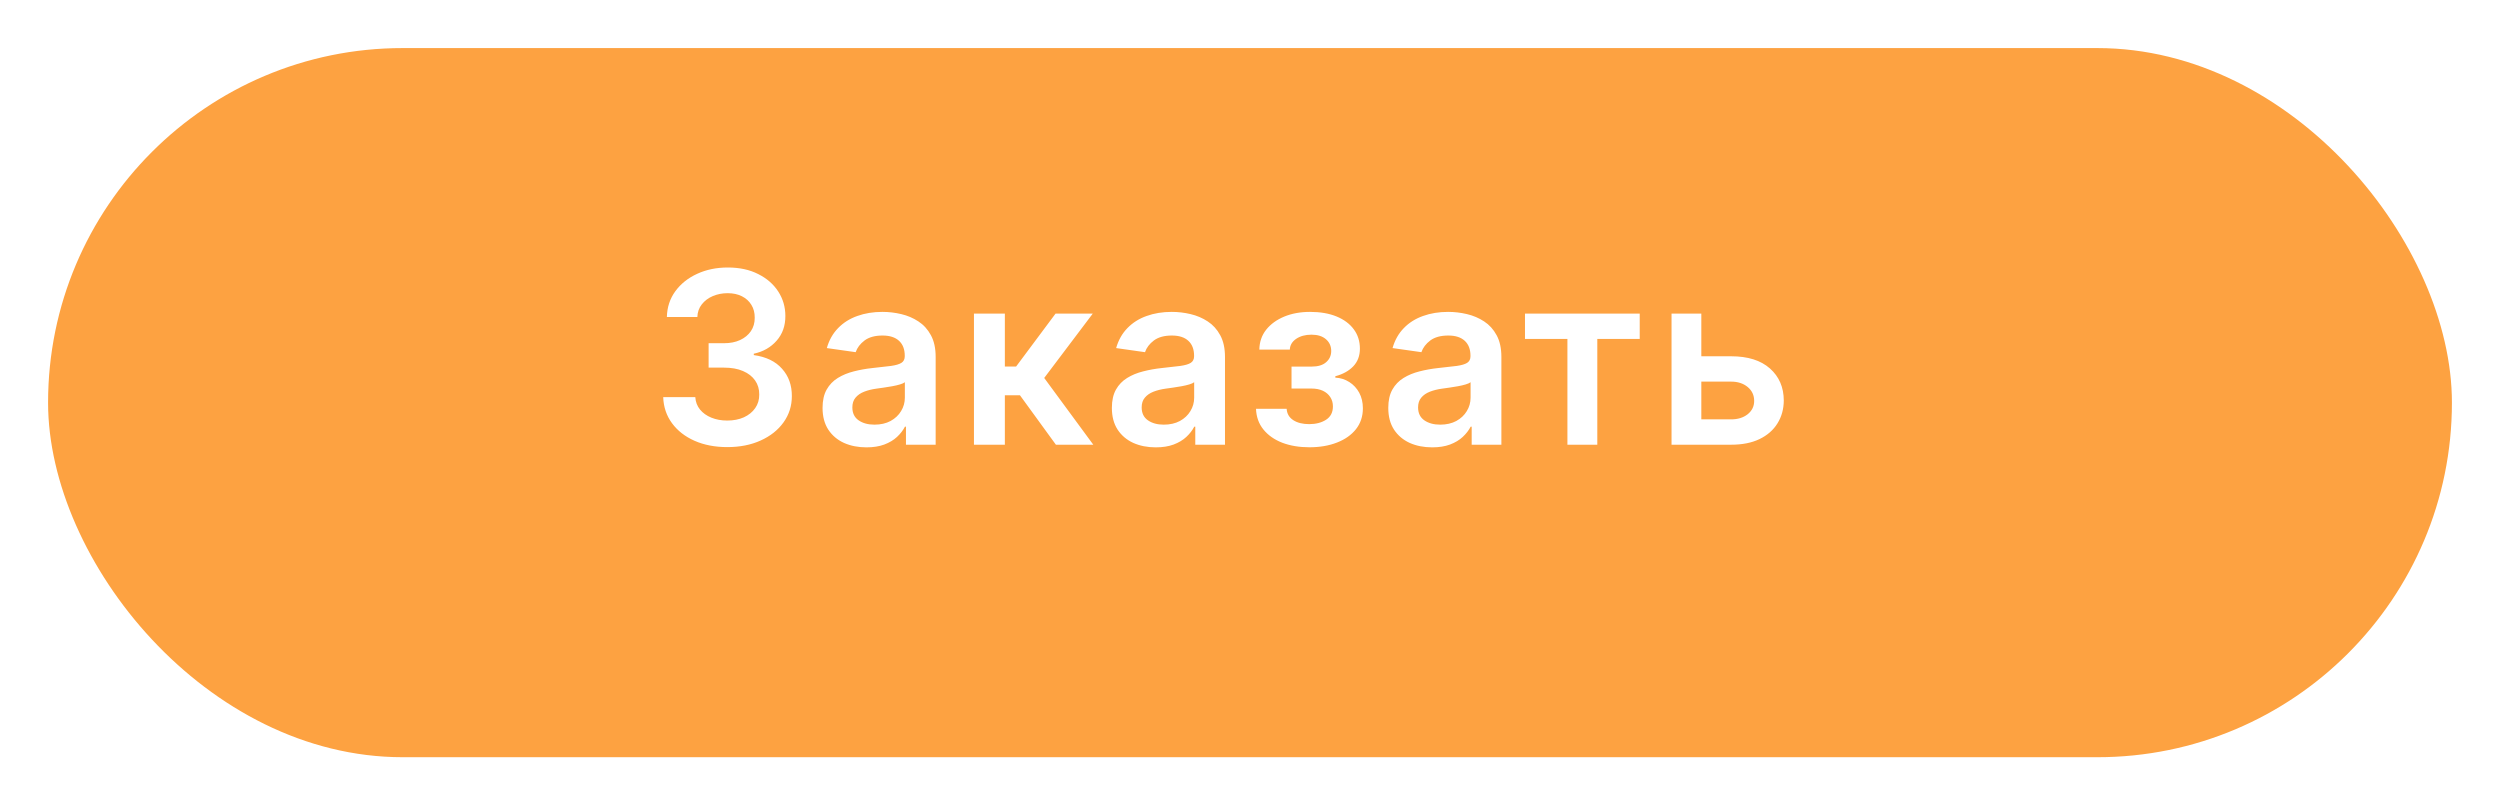
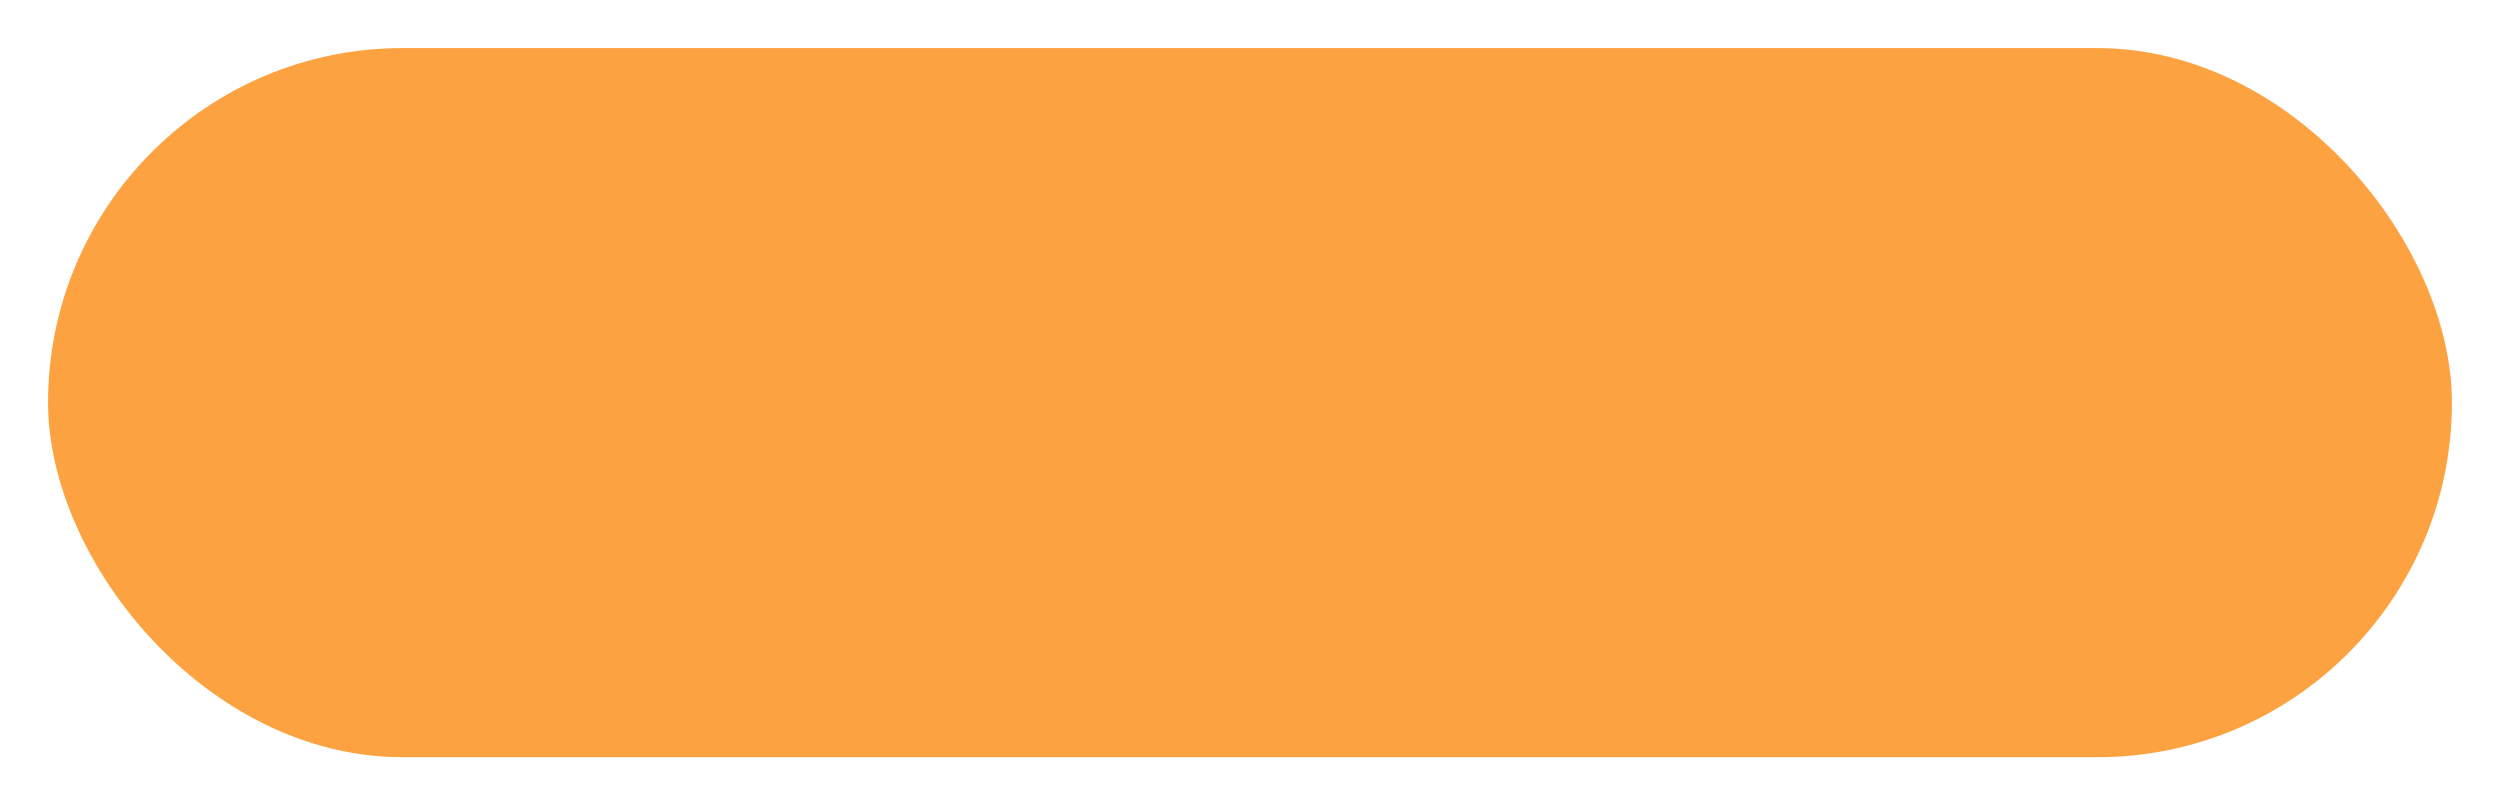
<svg xmlns="http://www.w3.org/2000/svg" width="208" height="67" viewBox="0 0 208 67" fill="none">
  <g filter="url(#filter0_d_146_177)">
    <rect x="4" width="200" height="59" rx="29.5" fill="#FDA241" />
  </g>
-   <path d="M60.513 37.199C59.49 37.199 58.581 37.024 57.785 36.673C56.995 36.323 56.37 35.835 55.91 35.21C55.451 34.585 55.207 33.863 55.179 33.044H57.849C57.873 33.437 58.003 33.78 58.24 34.074C58.477 34.363 58.792 34.588 59.185 34.749C59.578 34.91 60.018 34.99 60.506 34.99C61.026 34.99 61.488 34.9 61.891 34.72C62.293 34.535 62.608 34.28 62.835 33.953C63.062 33.626 63.174 33.25 63.169 32.824C63.174 32.383 63.06 31.995 62.828 31.659C62.596 31.323 62.26 31.06 61.82 30.871C61.384 30.681 60.858 30.587 60.243 30.587H58.957V28.555H60.243C60.749 28.555 61.192 28.468 61.571 28.293C61.955 28.117 62.255 27.871 62.473 27.554C62.691 27.232 62.797 26.86 62.793 26.439C62.797 26.027 62.705 25.669 62.516 25.366C62.331 25.059 62.068 24.82 61.727 24.649C61.391 24.479 60.996 24.393 60.541 24.393C60.096 24.393 59.684 24.474 59.305 24.635C58.927 24.796 58.621 25.026 58.389 25.324C58.157 25.617 58.034 25.968 58.02 26.375H55.484C55.503 25.561 55.738 24.846 56.188 24.23C56.642 23.61 57.248 23.127 58.006 22.781C58.763 22.431 59.613 22.256 60.555 22.256C61.526 22.256 62.369 22.438 63.084 22.803C63.803 23.162 64.36 23.648 64.753 24.259C65.146 24.869 65.342 25.544 65.342 26.283C65.347 27.102 65.106 27.788 64.618 28.342C64.135 28.896 63.501 29.259 62.715 29.429V29.543C63.737 29.685 64.521 30.063 65.065 30.679C65.615 31.29 65.887 32.05 65.882 32.959C65.882 33.773 65.65 34.502 65.186 35.146C64.727 35.785 64.092 36.287 63.283 36.652C62.478 37.017 61.554 37.199 60.513 37.199ZM72.088 37.22C71.396 37.22 70.774 37.097 70.22 36.851C69.67 36.6 69.235 36.231 68.913 35.743C68.596 35.255 68.437 34.654 68.437 33.939C68.437 33.323 68.551 32.814 68.778 32.412C69.005 32.01 69.315 31.688 69.708 31.446C70.101 31.204 70.544 31.022 71.036 30.899C71.534 30.771 72.047 30.679 72.578 30.622C73.217 30.556 73.735 30.497 74.133 30.445C74.531 30.388 74.82 30.303 74.999 30.189C75.184 30.07 75.276 29.888 75.276 29.642V29.599C75.276 29.064 75.118 28.65 74.801 28.357C74.483 28.063 74.026 27.916 73.43 27.916C72.8 27.916 72.301 28.053 71.931 28.328C71.567 28.603 71.32 28.927 71.193 29.301L68.792 28.96C68.981 28.297 69.294 27.743 69.73 27.298C70.165 26.849 70.698 26.512 71.328 26.29C71.957 26.062 72.653 25.949 73.416 25.949C73.941 25.949 74.465 26.01 74.985 26.134C75.506 26.257 75.982 26.46 76.413 26.744C76.844 27.024 77.189 27.405 77.45 27.888C77.715 28.371 77.847 28.974 77.847 29.699V37H75.376V35.501H75.291C75.134 35.804 74.914 36.089 74.63 36.354C74.351 36.614 73.998 36.825 73.572 36.986C73.15 37.142 72.656 37.22 72.088 37.22ZM72.755 35.331C73.271 35.331 73.719 35.229 74.097 35.026C74.476 34.817 74.767 34.543 74.971 34.202C75.179 33.861 75.284 33.489 75.284 33.087V31.801C75.203 31.867 75.066 31.929 74.872 31.986C74.682 32.043 74.469 32.092 74.233 32.135C73.996 32.178 73.761 32.215 73.529 32.249C73.297 32.282 73.096 32.31 72.926 32.334C72.542 32.386 72.199 32.471 71.896 32.59C71.593 32.708 71.354 32.874 71.178 33.087C71.003 33.295 70.916 33.565 70.916 33.896C70.916 34.37 71.088 34.727 71.434 34.969C71.78 35.21 72.22 35.331 72.755 35.331ZM81.033 37V26.091H83.604V30.494H84.541L87.823 26.091H90.919L86.878 31.446L90.962 37H87.851L84.861 32.888H83.604V37H81.033ZM96.159 37.22C95.467 37.22 94.845 37.097 94.291 36.851C93.742 36.6 93.306 36.231 92.984 35.743C92.667 35.255 92.508 34.654 92.508 33.939C92.508 33.323 92.622 32.814 92.849 32.412C93.076 32.01 93.386 31.688 93.779 31.446C94.172 31.204 94.615 31.022 95.108 30.899C95.605 30.771 96.118 30.679 96.649 30.622C97.288 30.556 97.806 30.497 98.204 30.445C98.602 30.388 98.891 30.303 99.071 30.189C99.255 30.07 99.348 29.888 99.348 29.642V29.599C99.348 29.064 99.189 28.65 98.872 28.357C98.555 28.063 98.098 27.916 97.501 27.916C96.871 27.916 96.372 28.053 96.002 28.328C95.638 28.603 95.392 28.927 95.264 29.301L92.863 28.96C93.053 28.297 93.365 27.743 93.801 27.298C94.236 26.849 94.769 26.512 95.399 26.29C96.028 26.062 96.725 25.949 97.487 25.949C98.012 25.949 98.536 26.01 99.056 26.134C99.577 26.257 100.053 26.46 100.484 26.744C100.915 27.024 101.26 27.405 101.521 27.888C101.786 28.371 101.919 28.974 101.919 29.699V37H99.447V35.501H99.362C99.206 35.804 98.985 36.089 98.701 36.354C98.422 36.614 98.069 36.825 97.643 36.986C97.222 37.142 96.727 37.22 96.159 37.22ZM96.826 35.331C97.342 35.331 97.79 35.229 98.169 35.026C98.547 34.817 98.839 34.543 99.042 34.202C99.251 33.861 99.355 33.489 99.355 33.087V31.801C99.274 31.867 99.137 31.929 98.943 31.986C98.753 32.043 98.54 32.092 98.304 32.135C98.067 32.178 97.832 32.215 97.6 32.249C97.368 32.282 97.167 32.31 96.997 32.334C96.613 32.386 96.27 32.471 95.967 32.59C95.664 32.708 95.425 32.874 95.25 33.087C95.074 33.295 94.987 33.565 94.987 33.896C94.987 34.37 95.16 34.727 95.505 34.969C95.851 35.21 96.291 35.331 96.826 35.331ZM104.5 34.01H107.05C107.074 34.417 107.256 34.732 107.597 34.955C107.938 35.177 108.38 35.288 108.925 35.288C109.479 35.288 109.945 35.168 110.324 34.926C110.708 34.68 110.899 34.308 110.899 33.811C110.899 33.517 110.826 33.26 110.679 33.037C110.532 32.81 110.326 32.635 110.061 32.511C109.796 32.388 109.484 32.327 109.124 32.327H107.455V30.501H109.124C109.659 30.501 110.064 30.378 110.338 30.132C110.618 29.886 110.757 29.576 110.757 29.202C110.757 28.799 110.61 28.473 110.317 28.222C110.028 27.971 109.628 27.845 109.117 27.845C108.605 27.845 108.179 27.961 107.838 28.193C107.502 28.425 107.327 28.724 107.313 29.088H104.777C104.787 28.454 104.976 27.902 105.345 27.433C105.719 26.965 106.221 26.6 106.851 26.34C107.485 26.079 108.2 25.949 108.996 25.949C109.848 25.949 110.584 26.077 111.205 26.332C111.825 26.588 112.303 26.945 112.639 27.405C112.976 27.859 113.144 28.394 113.144 29.01C113.144 29.602 112.959 30.092 112.59 30.48C112.22 30.864 111.723 31.138 111.098 31.304V31.418C111.529 31.441 111.917 31.564 112.263 31.787C112.609 32.005 112.883 32.301 113.087 32.675C113.29 33.049 113.392 33.482 113.392 33.974C113.392 34.642 113.2 35.22 112.817 35.707C112.433 36.19 111.905 36.562 111.233 36.822C110.565 37.083 109.801 37.213 108.939 37.213C108.101 37.213 107.351 37.088 106.688 36.837C106.029 36.581 105.506 36.214 105.118 35.736C104.73 35.258 104.524 34.682 104.5 34.01ZM119.156 37.22C118.464 37.22 117.842 37.097 117.288 36.851C116.738 36.6 116.303 36.231 115.981 35.743C115.664 35.255 115.505 34.654 115.505 33.939C115.505 33.323 115.619 32.814 115.846 32.412C116.073 32.01 116.383 31.688 116.776 31.446C117.169 31.204 117.612 31.022 118.104 30.899C118.602 30.771 119.115 30.679 119.646 30.622C120.285 30.556 120.803 30.497 121.201 30.445C121.599 30.388 121.888 30.303 122.067 30.189C122.252 30.07 122.344 29.888 122.344 29.642V29.599C122.344 29.064 122.186 28.65 121.869 28.357C121.551 28.063 121.094 27.916 120.498 27.916C119.868 27.916 119.369 28.053 118.999 28.328C118.635 28.603 118.388 28.927 118.261 29.301L115.86 28.96C116.049 28.297 116.362 27.743 116.798 27.298C117.233 26.849 117.766 26.512 118.396 26.29C119.025 26.062 119.721 25.949 120.484 25.949C121.009 25.949 121.532 26.01 122.053 26.134C122.574 26.257 123.05 26.46 123.481 26.744C123.912 27.024 124.257 27.405 124.518 27.888C124.783 28.371 124.915 28.974 124.915 29.699V37H122.444V35.501H122.359C122.202 35.804 121.982 36.089 121.698 36.354C121.419 36.614 121.066 36.825 120.64 36.986C120.219 37.142 119.724 37.22 119.156 37.22ZM119.823 35.331C120.339 35.331 120.787 35.229 121.165 35.026C121.544 34.817 121.835 34.543 122.039 34.202C122.247 33.861 122.352 33.489 122.352 33.087V31.801C122.271 31.867 122.134 31.929 121.94 31.986C121.75 32.043 121.537 32.092 121.3 32.135C121.064 32.178 120.829 32.215 120.597 32.249C120.365 32.282 120.164 32.31 119.994 32.334C119.61 32.386 119.267 32.471 118.964 32.59C118.661 32.708 118.422 32.874 118.246 33.087C118.071 33.295 117.984 33.565 117.984 33.896C117.984 34.37 118.156 34.727 118.502 34.969C118.848 35.21 119.288 35.331 119.823 35.331ZM126.879 28.2V26.091H136.425V28.2H132.895V37H130.409V28.2H126.879ZM140.812 29.642H144.029C145.421 29.642 146.498 29.981 147.261 30.658C148.023 31.335 148.407 32.222 148.411 33.321C148.407 34.036 148.231 34.67 147.886 35.224C147.545 35.778 147.048 36.214 146.394 36.531C145.746 36.844 144.957 37 144.029 37H139.072V26.091H141.55V34.891H144.029C144.588 34.891 145.047 34.749 145.407 34.465C145.767 34.176 145.947 33.806 145.947 33.356C145.947 32.883 145.767 32.497 145.407 32.199C145.047 31.901 144.588 31.751 144.029 31.751H140.812V29.642Z" fill="white" />
  <defs>
    <filter id="filter0_d_146_177" x="0" y="0" width="208" height="67" filterUnits="userSpaceOnUse" color-interpolation-filters="sRGB">
      <feFlood flood-opacity="0" result="BackgroundImageFix" />
      <feColorMatrix in="SourceAlpha" type="matrix" values="0 0 0 0 0 0 0 0 0 0 0 0 0 0 0 0 0 0 127 0" result="hardAlpha" />
      <feOffset dy="4" />
      <feGaussianBlur stdDeviation="2" />
      <feComposite in2="hardAlpha" operator="out" />
      <feColorMatrix type="matrix" values="0 0 0 0 0.992 0 0 0 0 0.637 0 0 0 0 0.255 0 0 0 1 0" />
      <feBlend mode="normal" in2="BackgroundImageFix" result="effect1_dropShadow_146_177" />
      <feBlend mode="normal" in="SourceGraphic" in2="effect1_dropShadow_146_177" result="shape" />
    </filter>
  </defs>
</svg>